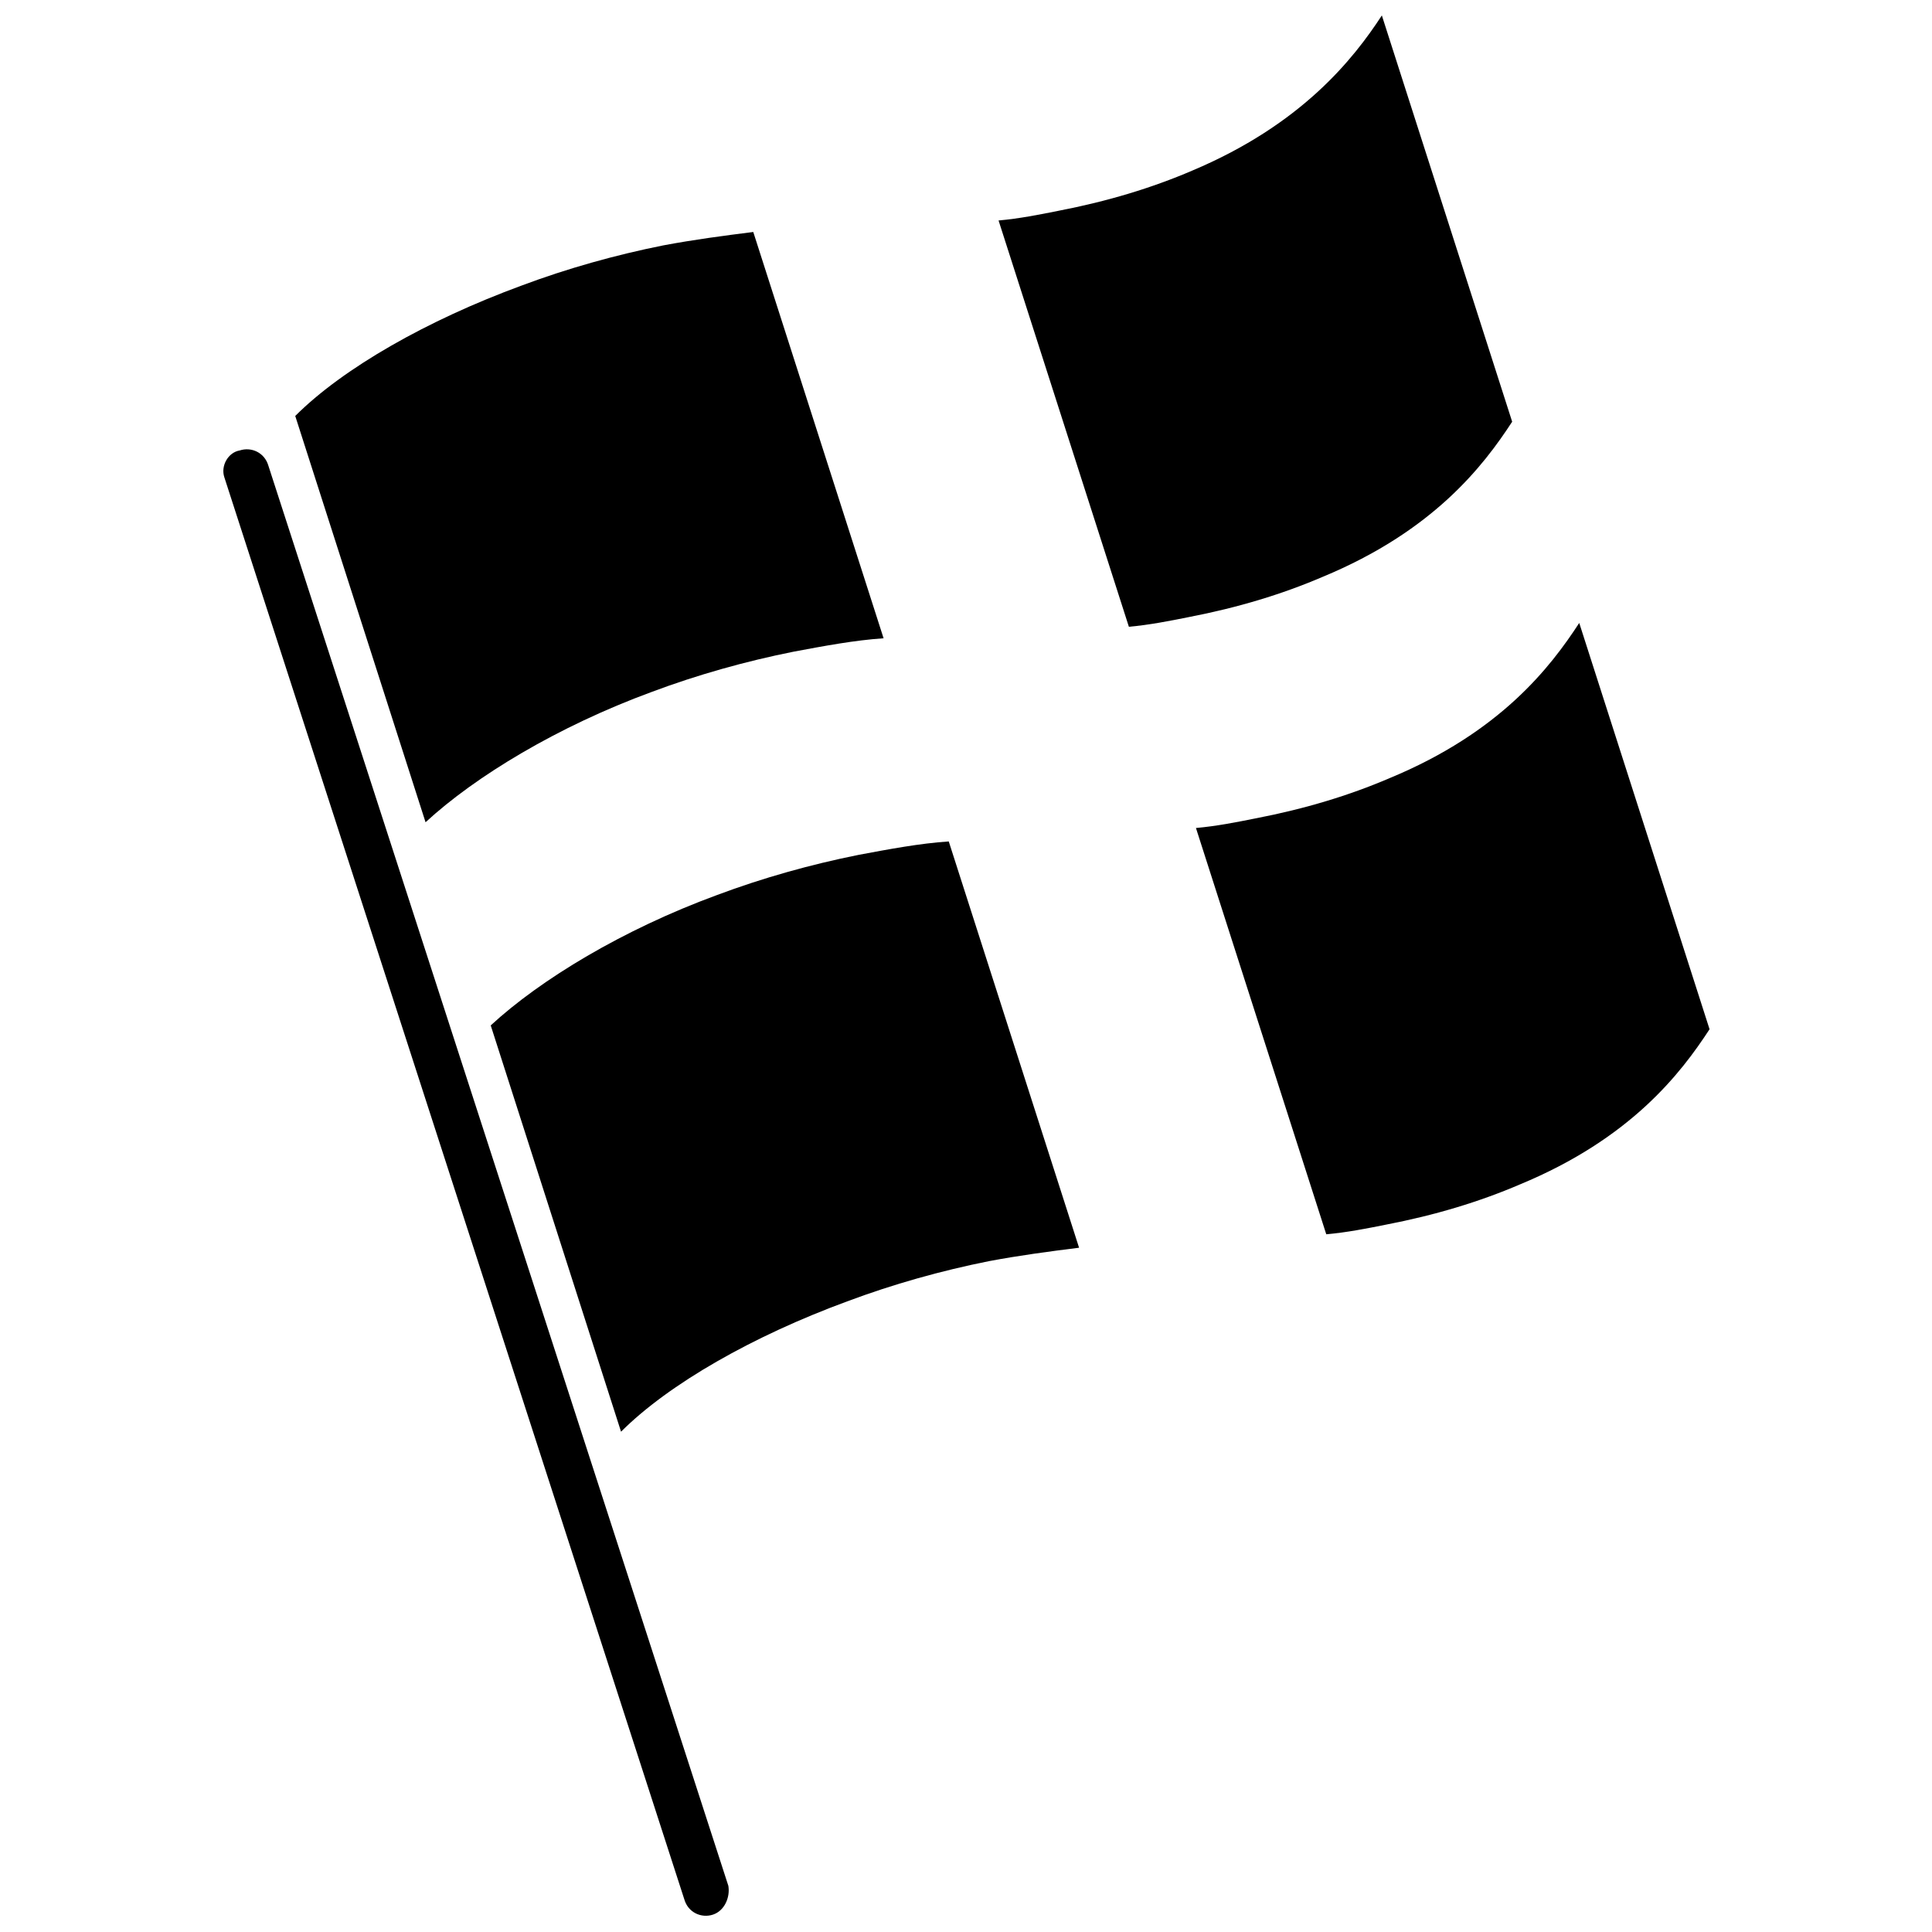
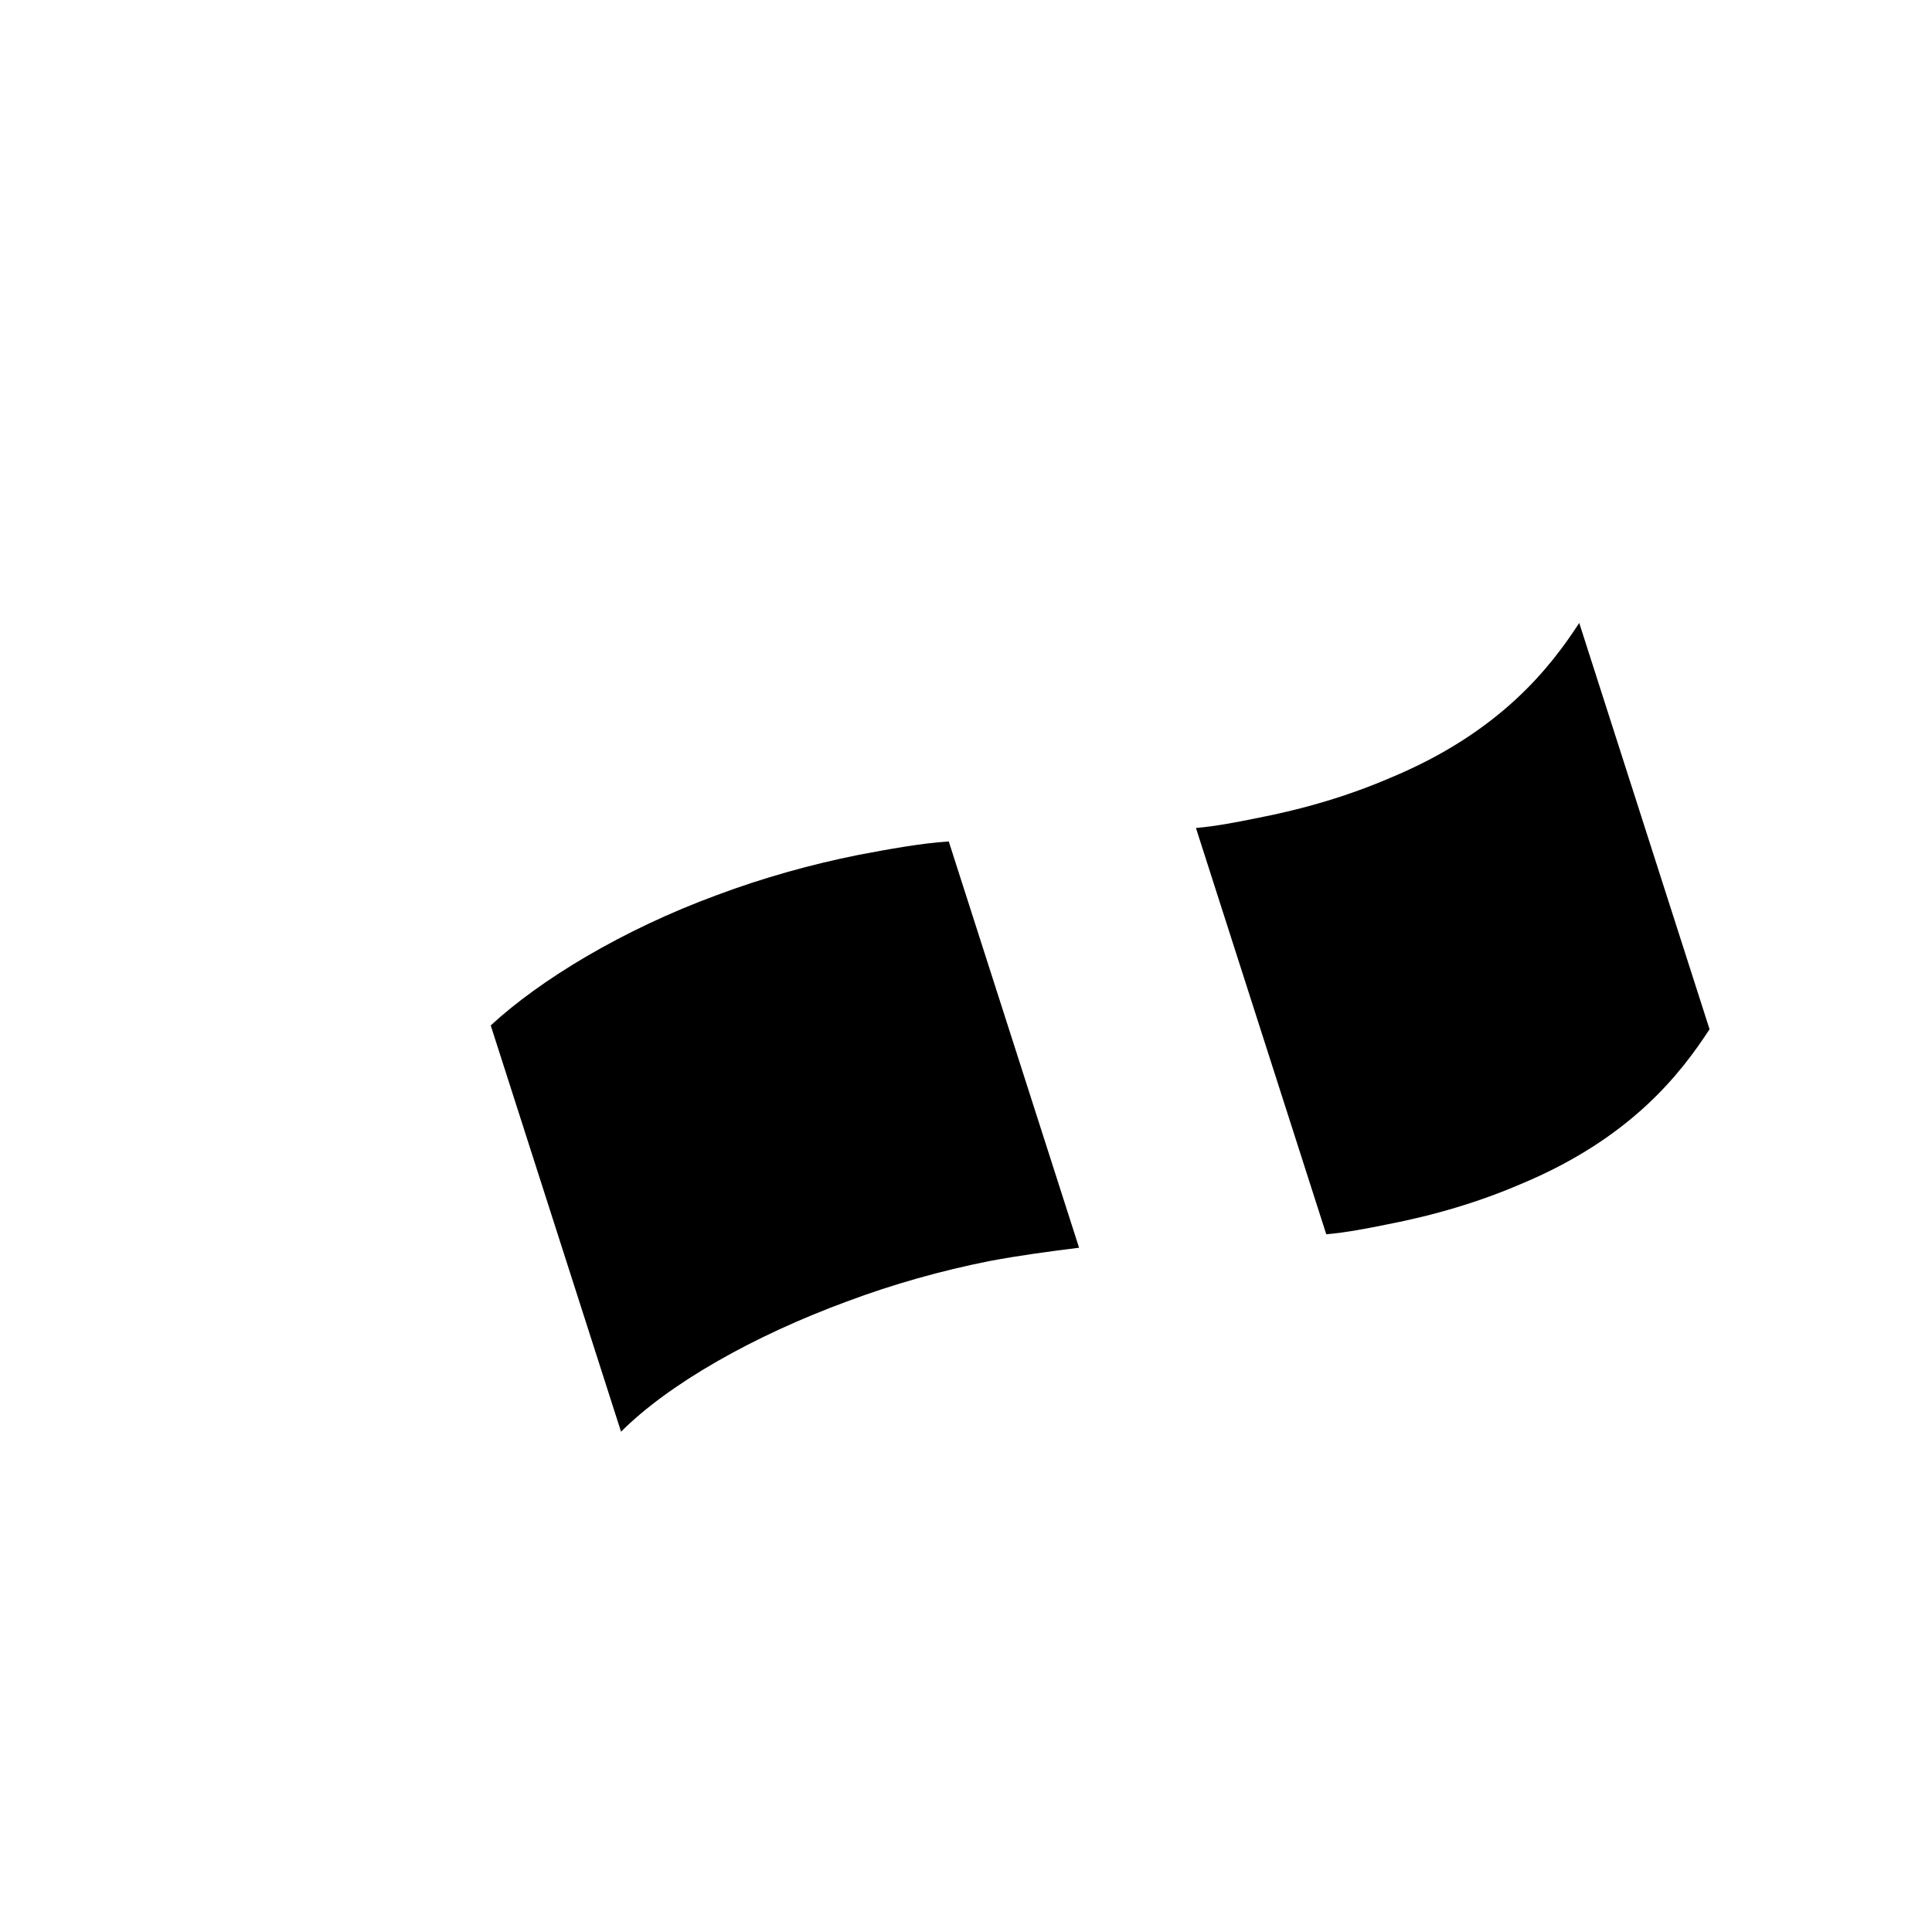
<svg xmlns="http://www.w3.org/2000/svg" width="800px" height="800px" version="1.1" viewBox="144 144 512 512">
  <defs>
    <clipPath id="b">
-       <path d="m203 263h135v388.9h-135z" />
+       <path d="m203 263h135v388.9h-135" />
    </clipPath>
    <clipPath id="a">
-       <path d="m408 148.09h137v162.91h-137z" />
-     </clipPath>
+       </clipPath>
  </defs>
  <g clip-path="url(#b)">
-     <path d="m332.96 651.39c-3.047 1.016-6.602-0.508-7.617-4.062l-121.89-376.84c-1.016-3.047 1.016-6.602 4.062-7.109 3.047-1.016 6.602 0.508 7.617 4.062l121.89 376.33c0.508 3.047-1.016 6.602-4.062 7.617z" />
-   </g>
+     </g>
  <path d="m395.43 366.99c-7.617 0.508-15.742 2.031-23.871 3.555-12.695 2.539-25.395 6.094-37.582 10.664-24.887 9.141-46.723 22.348-59.93 34.535l34.535 107.67c12.695-12.695 35.043-25.395 59.93-34.535 12.188-4.57 24.887-8.125 37.582-10.664 8.125-1.523 15.742-2.539 23.871-3.555l-34.535-107.67" />
  <path d="m597.05 416.76c-7.617 11.68-20.824 28.949-50.281 41.137-10.664 4.57-22.348 8.125-35.551 10.664-5.078 1.016-10.156 2.031-15.742 2.539l-34.535-107.67c5.586-0.508 10.664-1.523 15.742-2.539 13.203-2.539 24.887-6.094 35.551-10.664 29.457-12.188 42.66-29.457 50.281-41.137l34.535 107.67" />
-   <path d="m378.16 313.15c-7.617 0.508-15.742 2.031-23.871 3.555-12.695 2.539-25.395 6.094-37.582 10.664-24.887 9.141-46.723 22.348-59.93 34.535l-34.535-107.67c12.695-12.695 35.043-25.395 59.93-34.535 12.188-4.57 24.887-8.125 37.582-10.664 8.125-1.523 15.742-2.539 23.871-3.555l34.535 107.67" />
  <g clip-path="url(#a)">
-     <path d="m544.74 255.76c-7.617 11.68-20.824 28.949-50.281 41.137-10.664 4.57-22.348 8.125-35.551 10.664-5.078 1.016-10.156 2.031-15.742 2.539l-34.535-107.67c5.586-0.508 10.664-1.523 15.742-2.539 13.203-2.539 24.887-6.094 35.551-10.664 28.949-12.188 42.664-29.457 50.281-41.137l34.535 107.67" />
-   </g>
+     </g>
</svg>